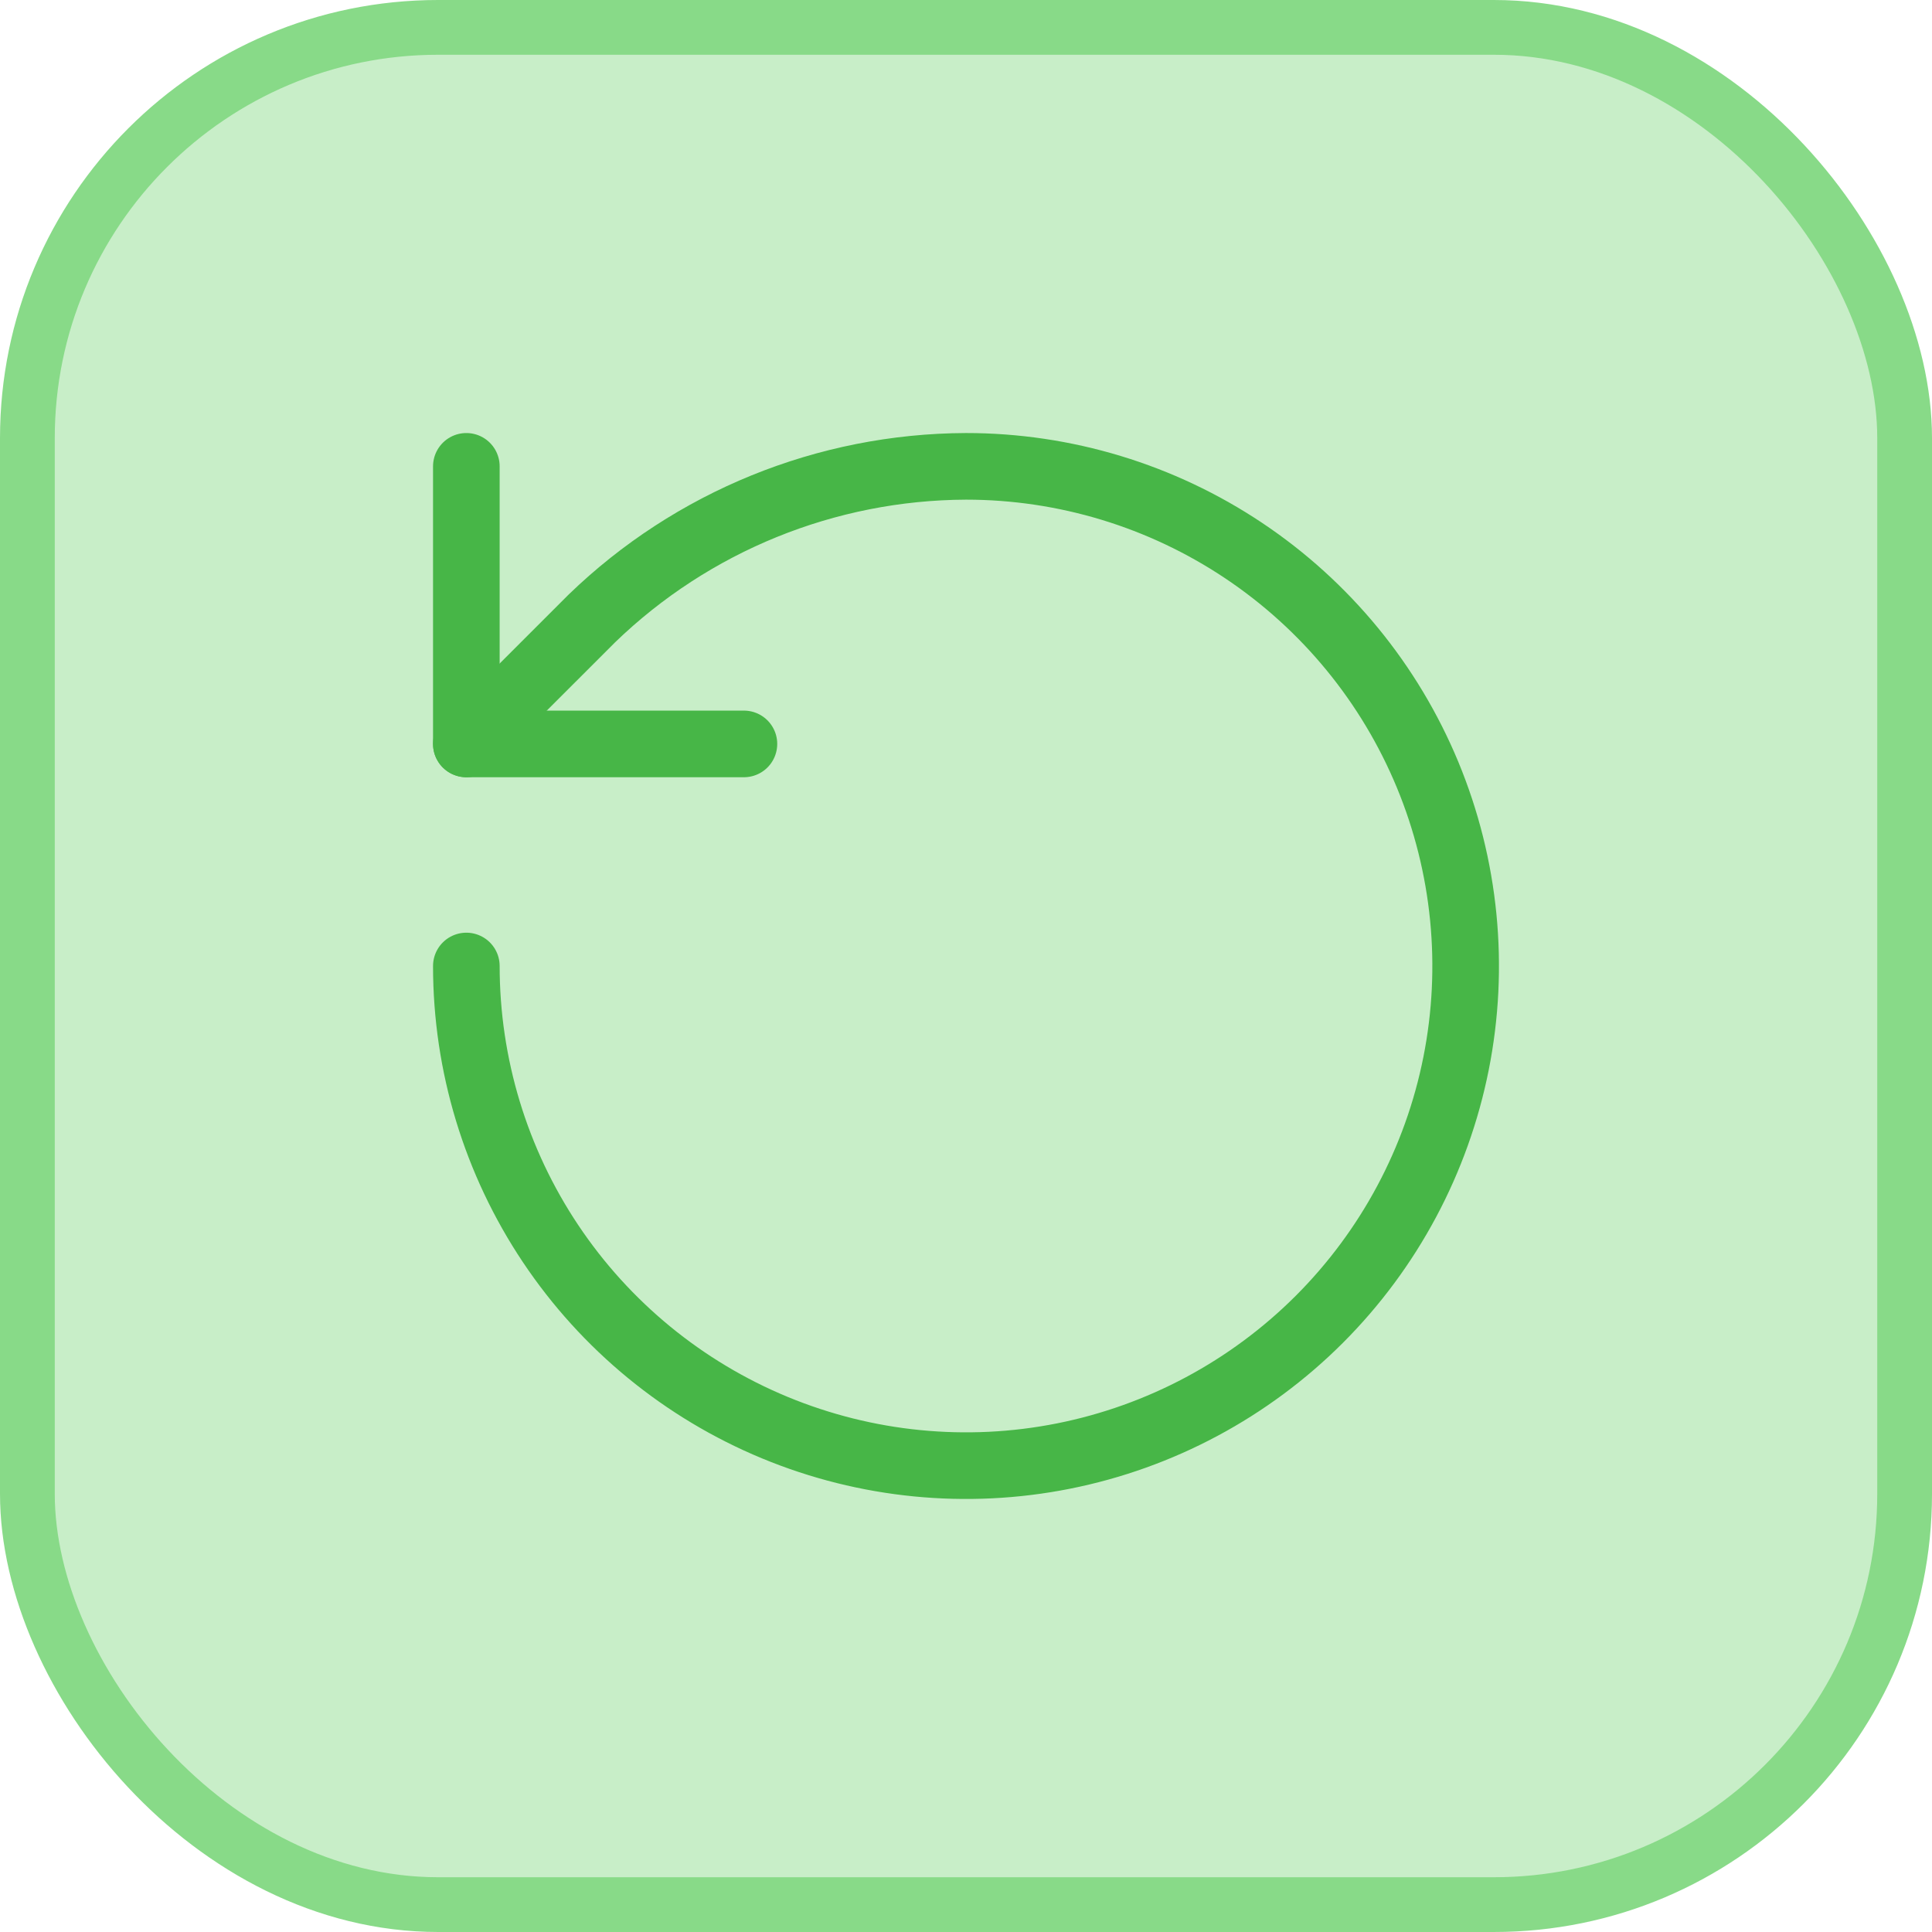
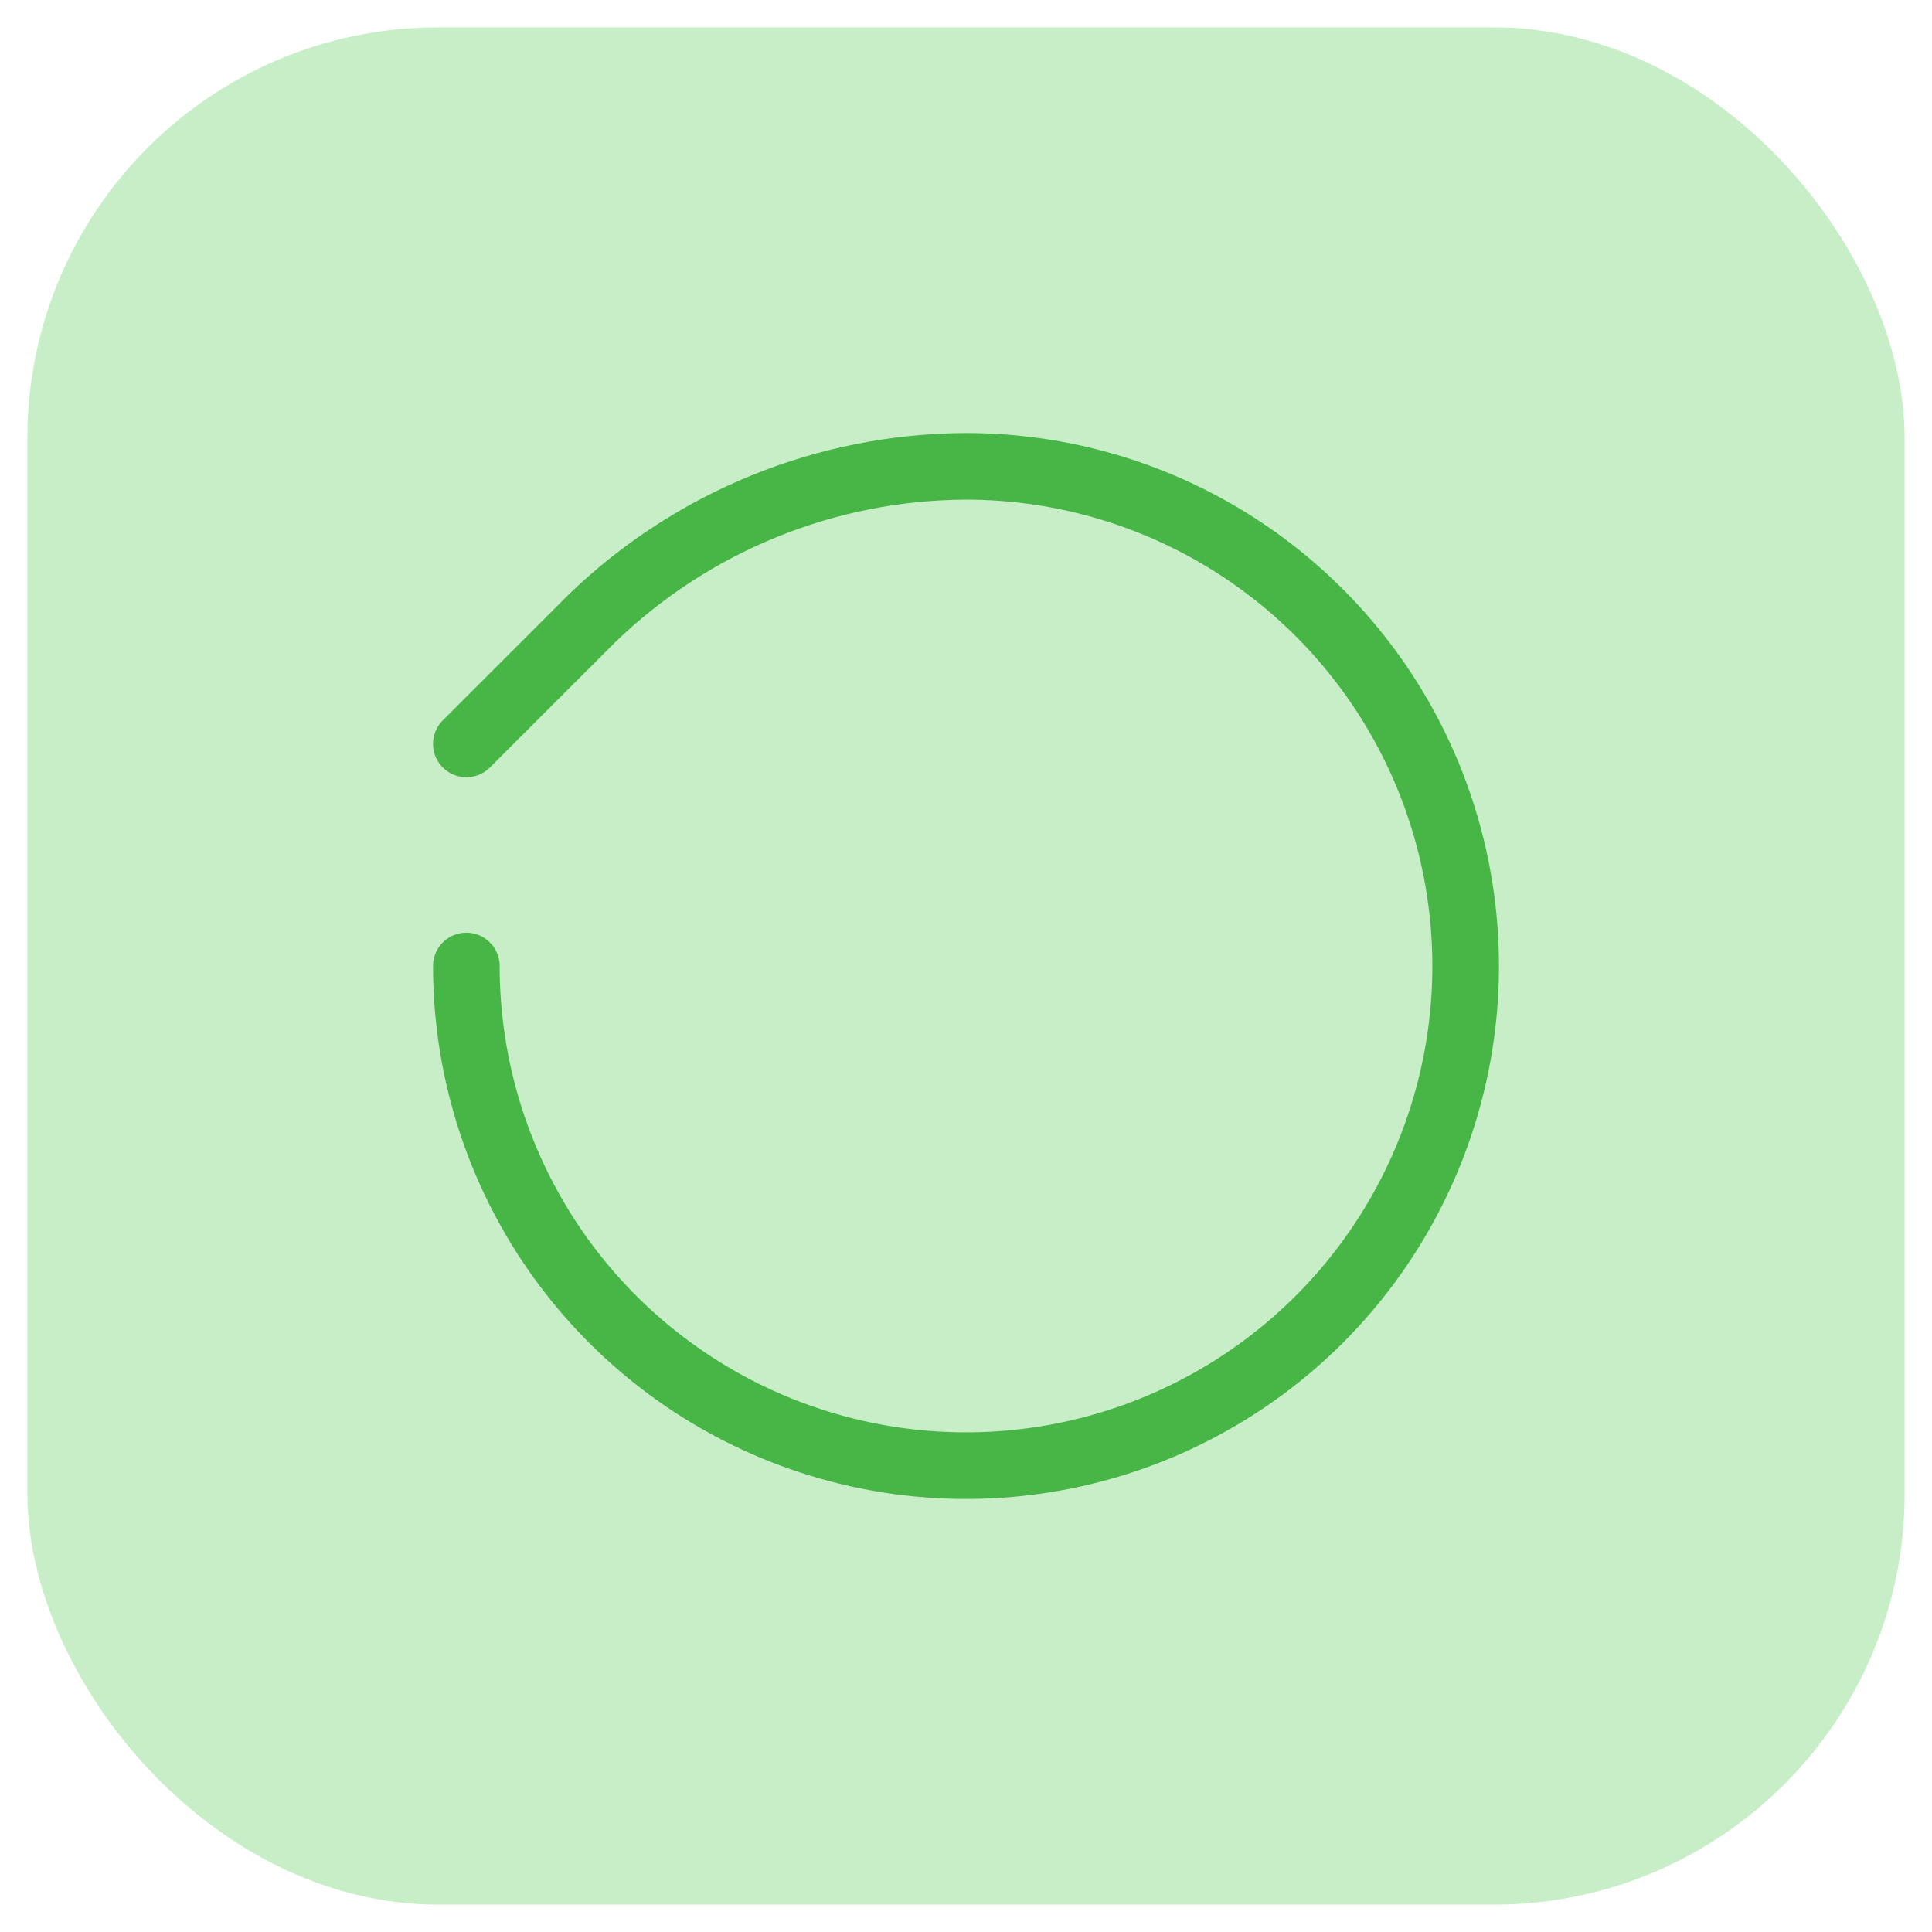
<svg xmlns="http://www.w3.org/2000/svg" width="58" height="58" viewBox="0 0 58 58" fill="none">
  <rect x="0.822" y="0.822" width="56.356" height="56.356" rx="12.331" fill="#C8EEC8" />
-   <rect x="0.822" y="0.822" width="56.356" height="56.356" rx="12.331" stroke="#88DA88" stroke-width="1.644" />
  <path d="M14 29C14 31.967 14.88 34.867 16.528 37.334C18.176 39.8 20.519 41.723 23.26 42.858C26.001 43.993 29.017 44.291 31.926 43.712C34.836 43.133 37.509 41.704 39.607 39.607C41.704 37.509 43.133 34.836 43.712 31.926C44.291 29.017 43.993 26.001 42.858 23.26C41.723 20.519 39.8 18.176 37.334 16.528C34.867 14.88 31.967 14 29 14C24.807 14.016 20.782 15.652 17.767 18.567L14 22.333" stroke="#47B647" stroke-width="2" stroke-linecap="round" stroke-linejoin="round" />
-   <path d="M14 14V22.333H22.333" stroke="#47B647" stroke-width="2" stroke-linecap="round" stroke-linejoin="round" />
</svg>